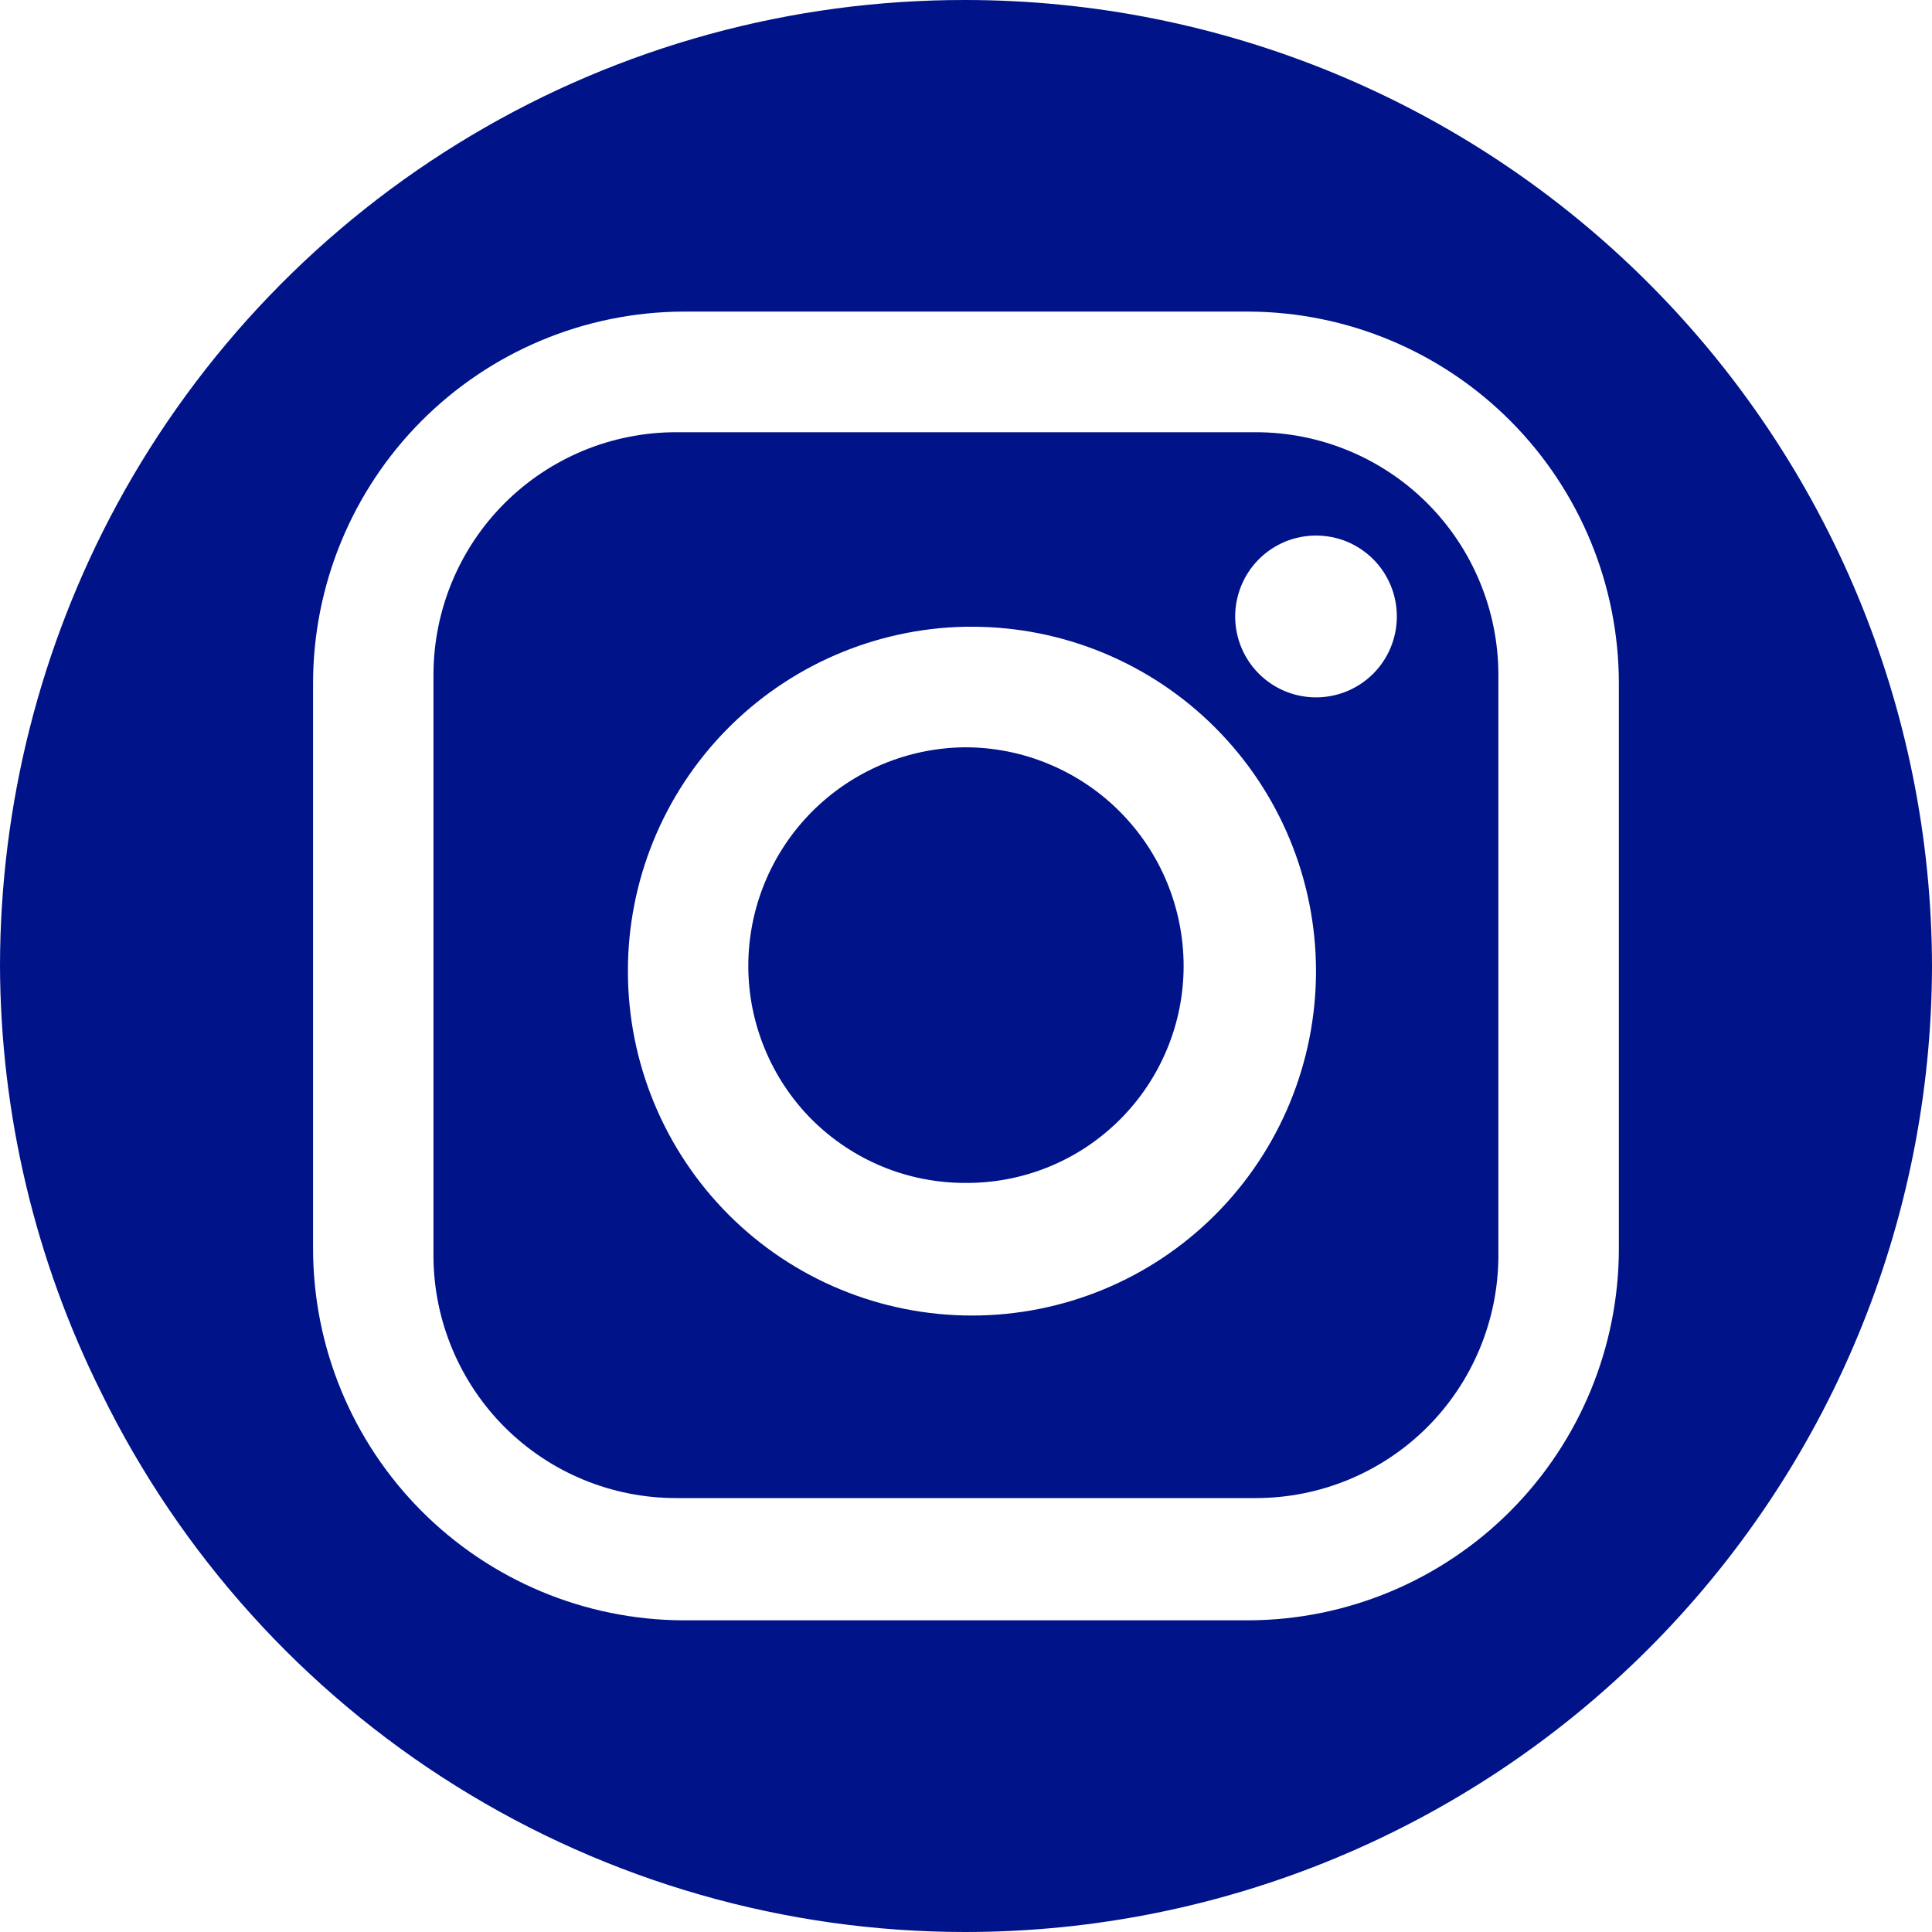
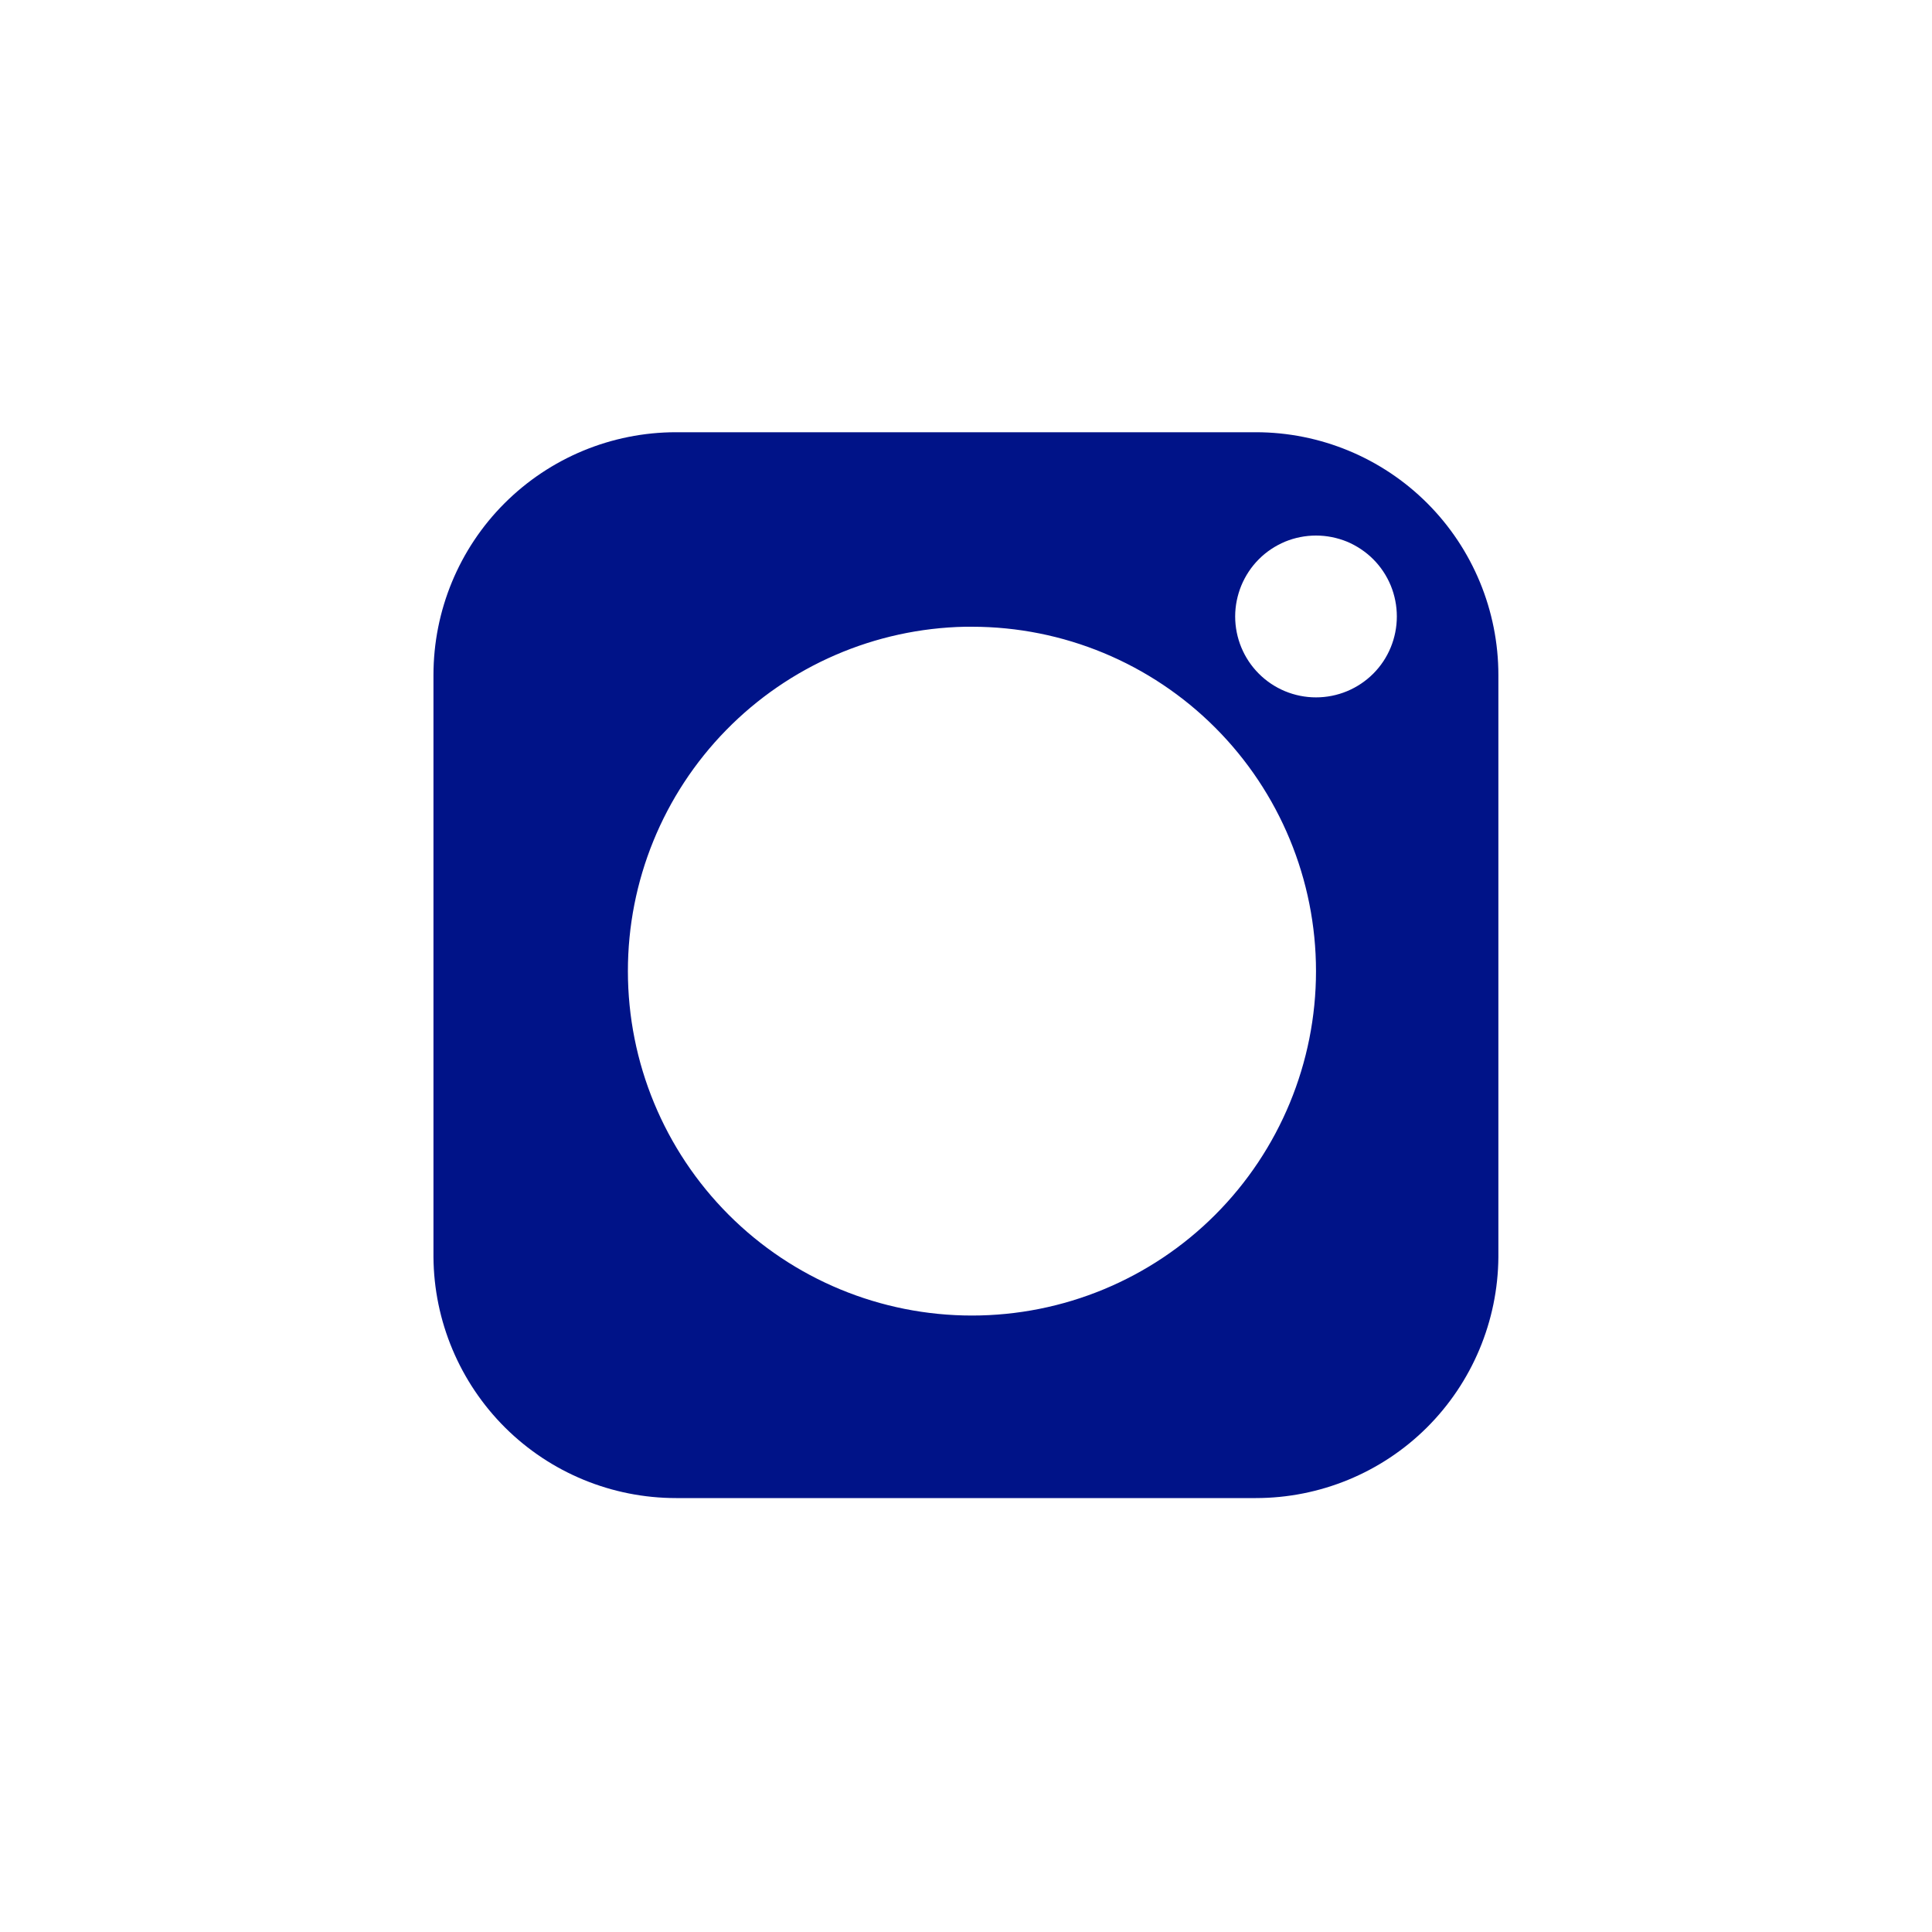
<svg xmlns="http://www.w3.org/2000/svg" width="25" height="25" viewBox="0 0 25 25" fill="none">
  <path d="M8.748 19.385H16.25C17.079 19.385 17.874 19.058 18.462 18.474C19.05 17.889 19.383 17.095 19.389 16.266V8.735C19.389 7.902 19.058 7.102 18.47 6.513C17.881 5.924 17.083 5.593 16.25 5.593H8.748C7.915 5.593 7.117 5.924 6.528 6.513C5.939 7.102 5.609 7.902 5.609 8.735V16.266C5.615 17.095 5.949 17.889 6.537 18.474C7.125 19.058 7.919 19.385 8.748 19.385ZM17.029 6.93C17.167 6.93 17.302 6.957 17.43 7.009C17.556 7.062 17.672 7.139 17.77 7.237C17.867 7.334 17.943 7.449 17.996 7.576C18.048 7.703 18.075 7.839 18.075 7.977C18.075 8.254 17.966 8.521 17.77 8.717C17.573 8.914 17.307 9.024 17.029 9.024C16.752 9.024 16.485 8.914 16.289 8.717C16.093 8.521 15.983 8.254 15.983 7.977C15.983 7.839 16.011 7.703 16.063 7.576C16.116 7.449 16.192 7.334 16.289 7.237C16.386 7.139 16.503 7.062 16.629 7.009C16.756 6.957 16.892 6.93 17.029 6.93ZM12.577 8.11C13.758 8.11 14.89 8.58 15.725 9.416C16.56 10.252 17.029 11.385 17.029 12.567C17.029 13.749 16.56 14.883 15.725 15.719C14.89 16.555 13.758 17.023 12.577 17.023C11.396 17.023 10.264 16.555 9.429 15.719C8.594 14.883 8.125 13.749 8.125 12.567C8.124 11.4 8.581 10.281 9.396 9.448C10.212 8.614 11.323 8.134 12.488 8.11H12.577Z" fill="#001388" />
-   <path d="M12.488 15.307C12.858 15.31 13.226 15.24 13.569 15.1C13.912 14.961 14.223 14.754 14.486 14.493C14.749 14.232 14.958 13.921 15.1 13.579C15.243 13.237 15.316 12.871 15.316 12.5C15.316 12.128 15.242 11.76 15.1 11.416C14.958 11.073 14.75 10.762 14.487 10.499C14.225 10.236 13.913 10.028 13.57 9.886C13.227 9.743 12.86 9.67 12.488 9.67C11.742 9.676 11.029 9.977 10.503 10.507C9.978 11.037 9.683 11.753 9.683 12.5C9.683 12.869 9.756 13.233 9.897 13.574C10.038 13.915 10.244 14.225 10.504 14.486C10.765 14.746 11.074 14.953 11.414 15.094C11.755 15.235 12.12 15.307 12.488 15.307Z" fill="#001388" />
-   <path d="M12.489 25C15.803 25 18.981 23.684 21.327 21.34C23.673 18.996 24.994 15.817 25 12.5C24.994 9.183 23.673 6.003 21.327 3.659C18.981 1.315 15.803 5.92145e-06 12.489 1.1173e-05C10.241 -0.003 8.034 0.601 6.102 1.751C4.17 2.9 2.585 4.551 1.513 6.528C0.521 8.362 0.002 10.415 0 12.5C0.007 14.419 0.456 16.31 1.313 18.026C2.338 20.118 3.928 21.881 5.904 23.113C7.879 24.346 10.161 25 12.489 25ZM4.051 8.845C4.051 7.573 4.554 6.352 5.451 5.45C6.348 4.548 7.566 4.038 8.837 4.032H16.162C17.433 4.038 18.651 4.548 19.548 5.45C20.445 6.352 20.948 7.573 20.948 8.845V16.155C20.948 17.427 20.445 18.647 19.548 19.549C18.651 20.451 17.433 20.961 16.162 20.967H8.837C7.566 20.961 6.348 20.451 5.451 19.549C4.554 18.647 4.051 17.427 4.051 16.155V8.845Z" fill="#001388" />
</svg>